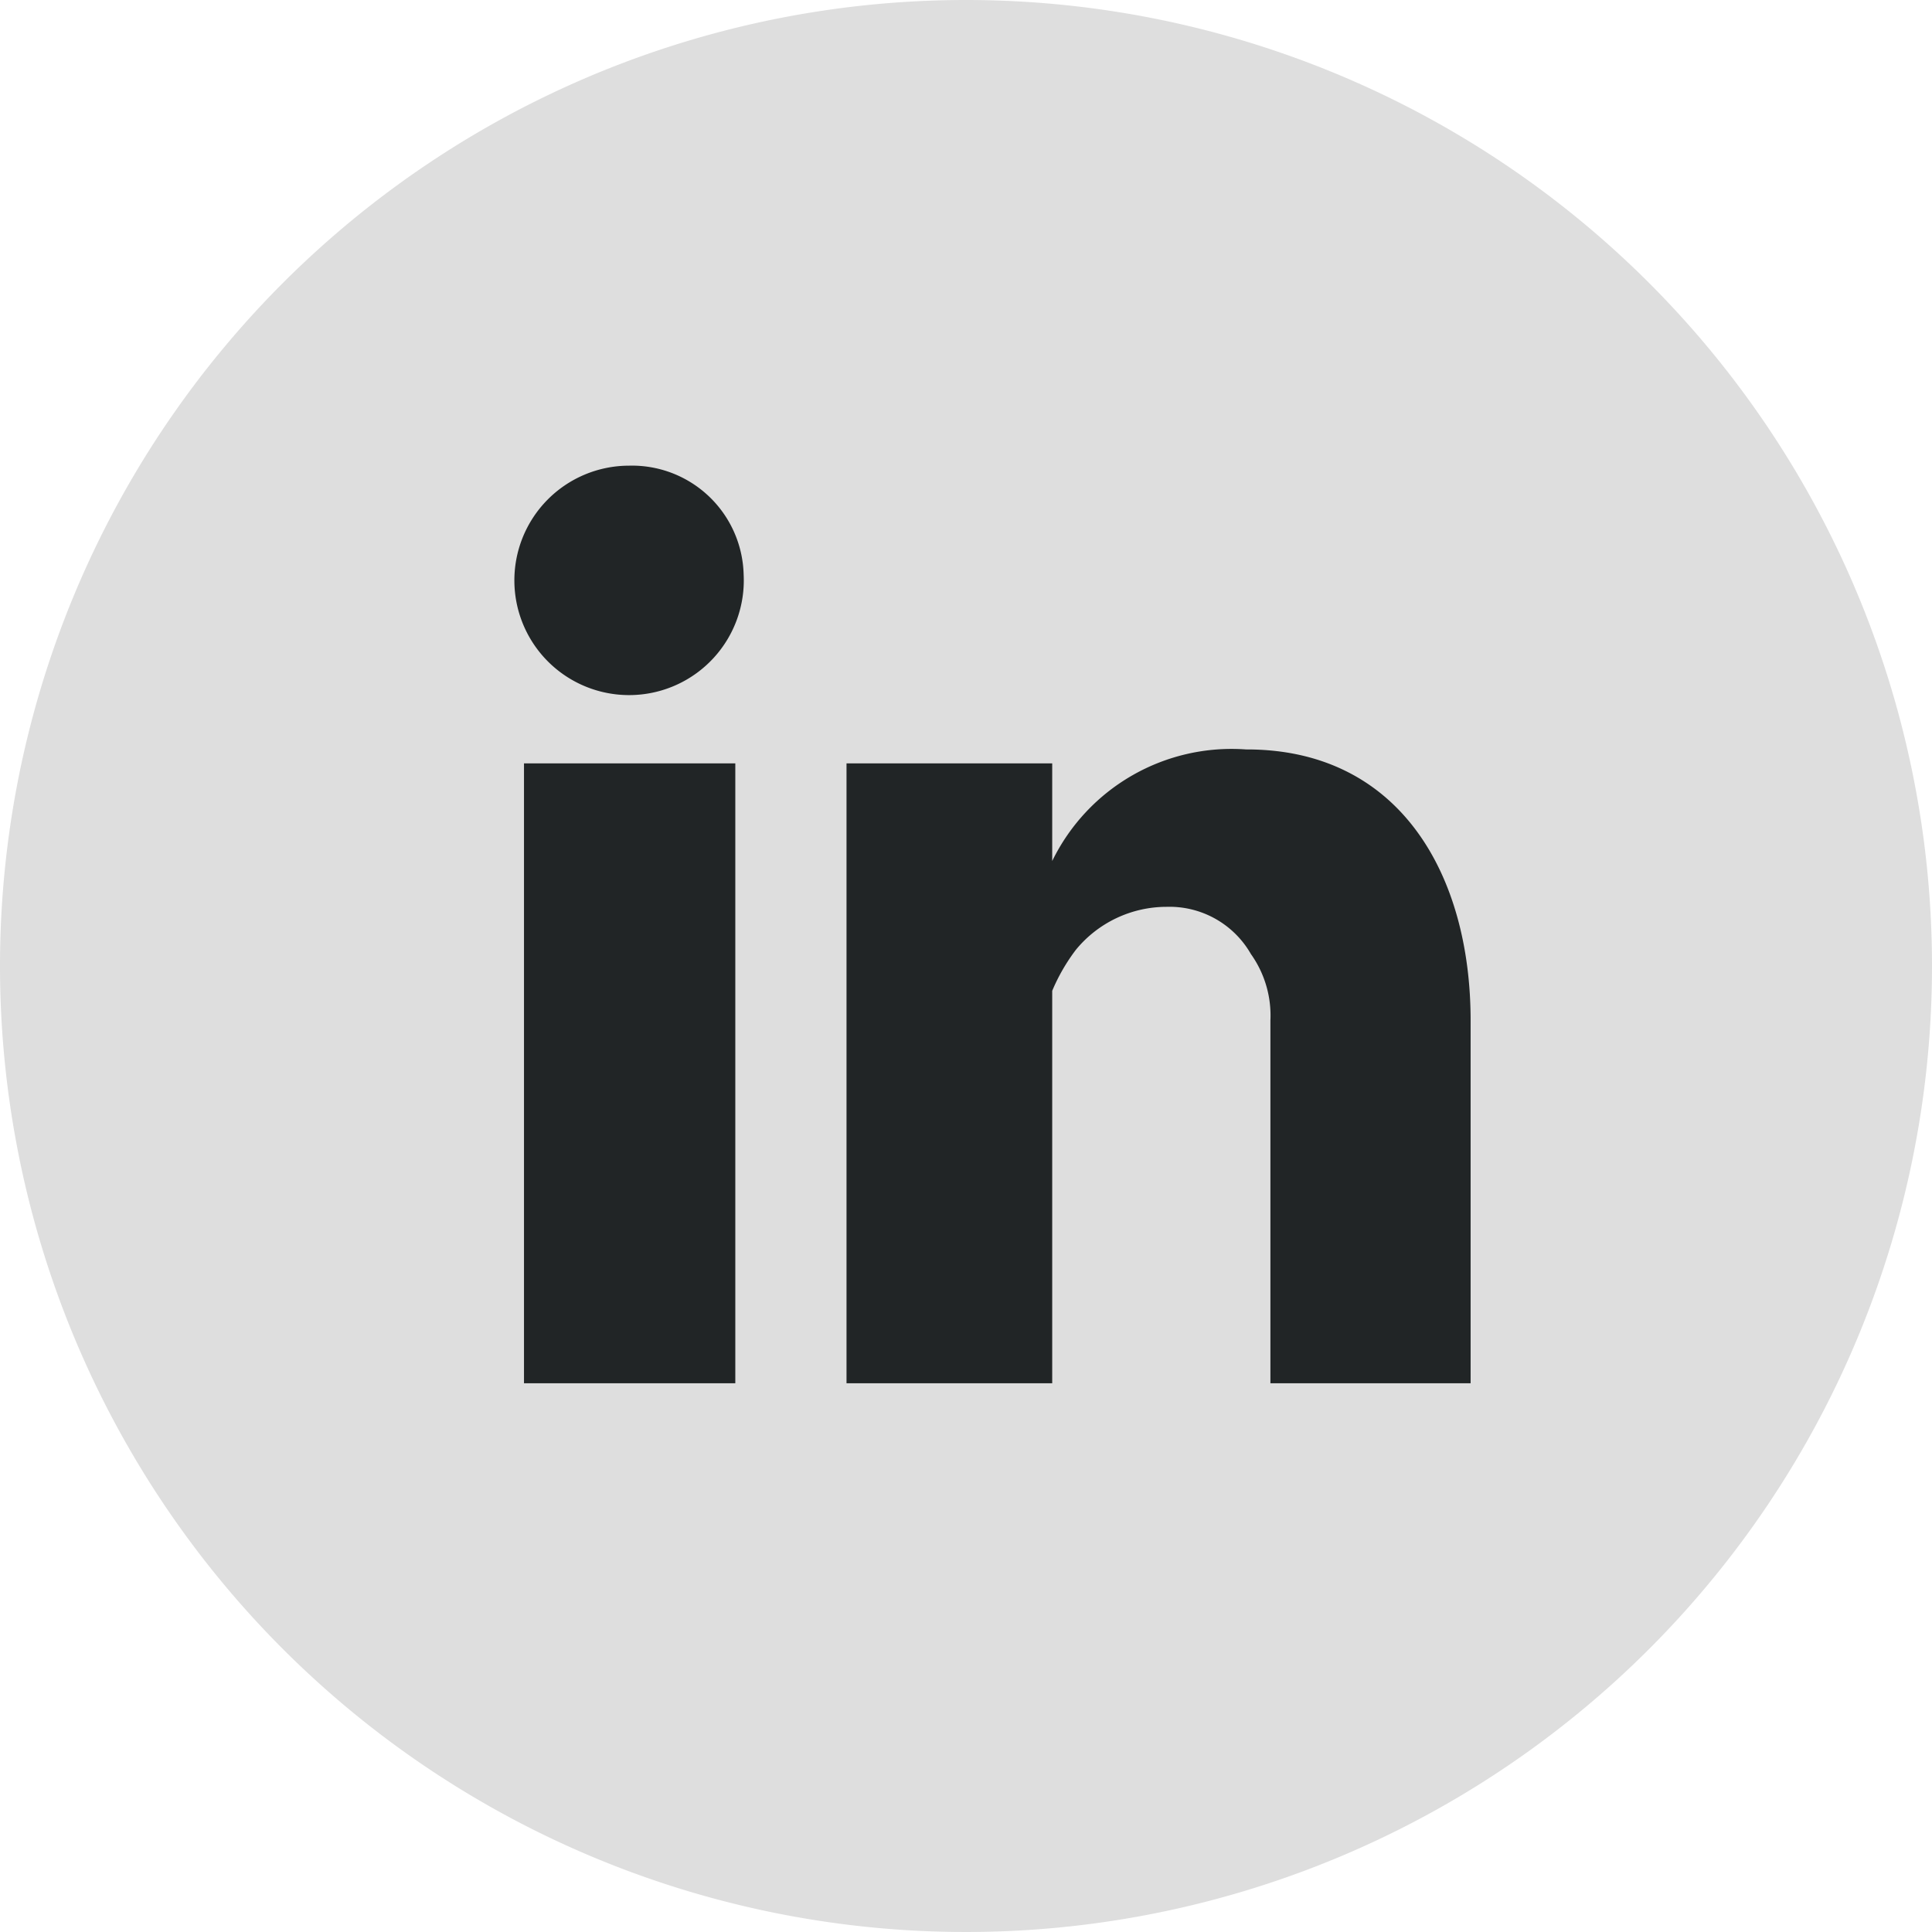
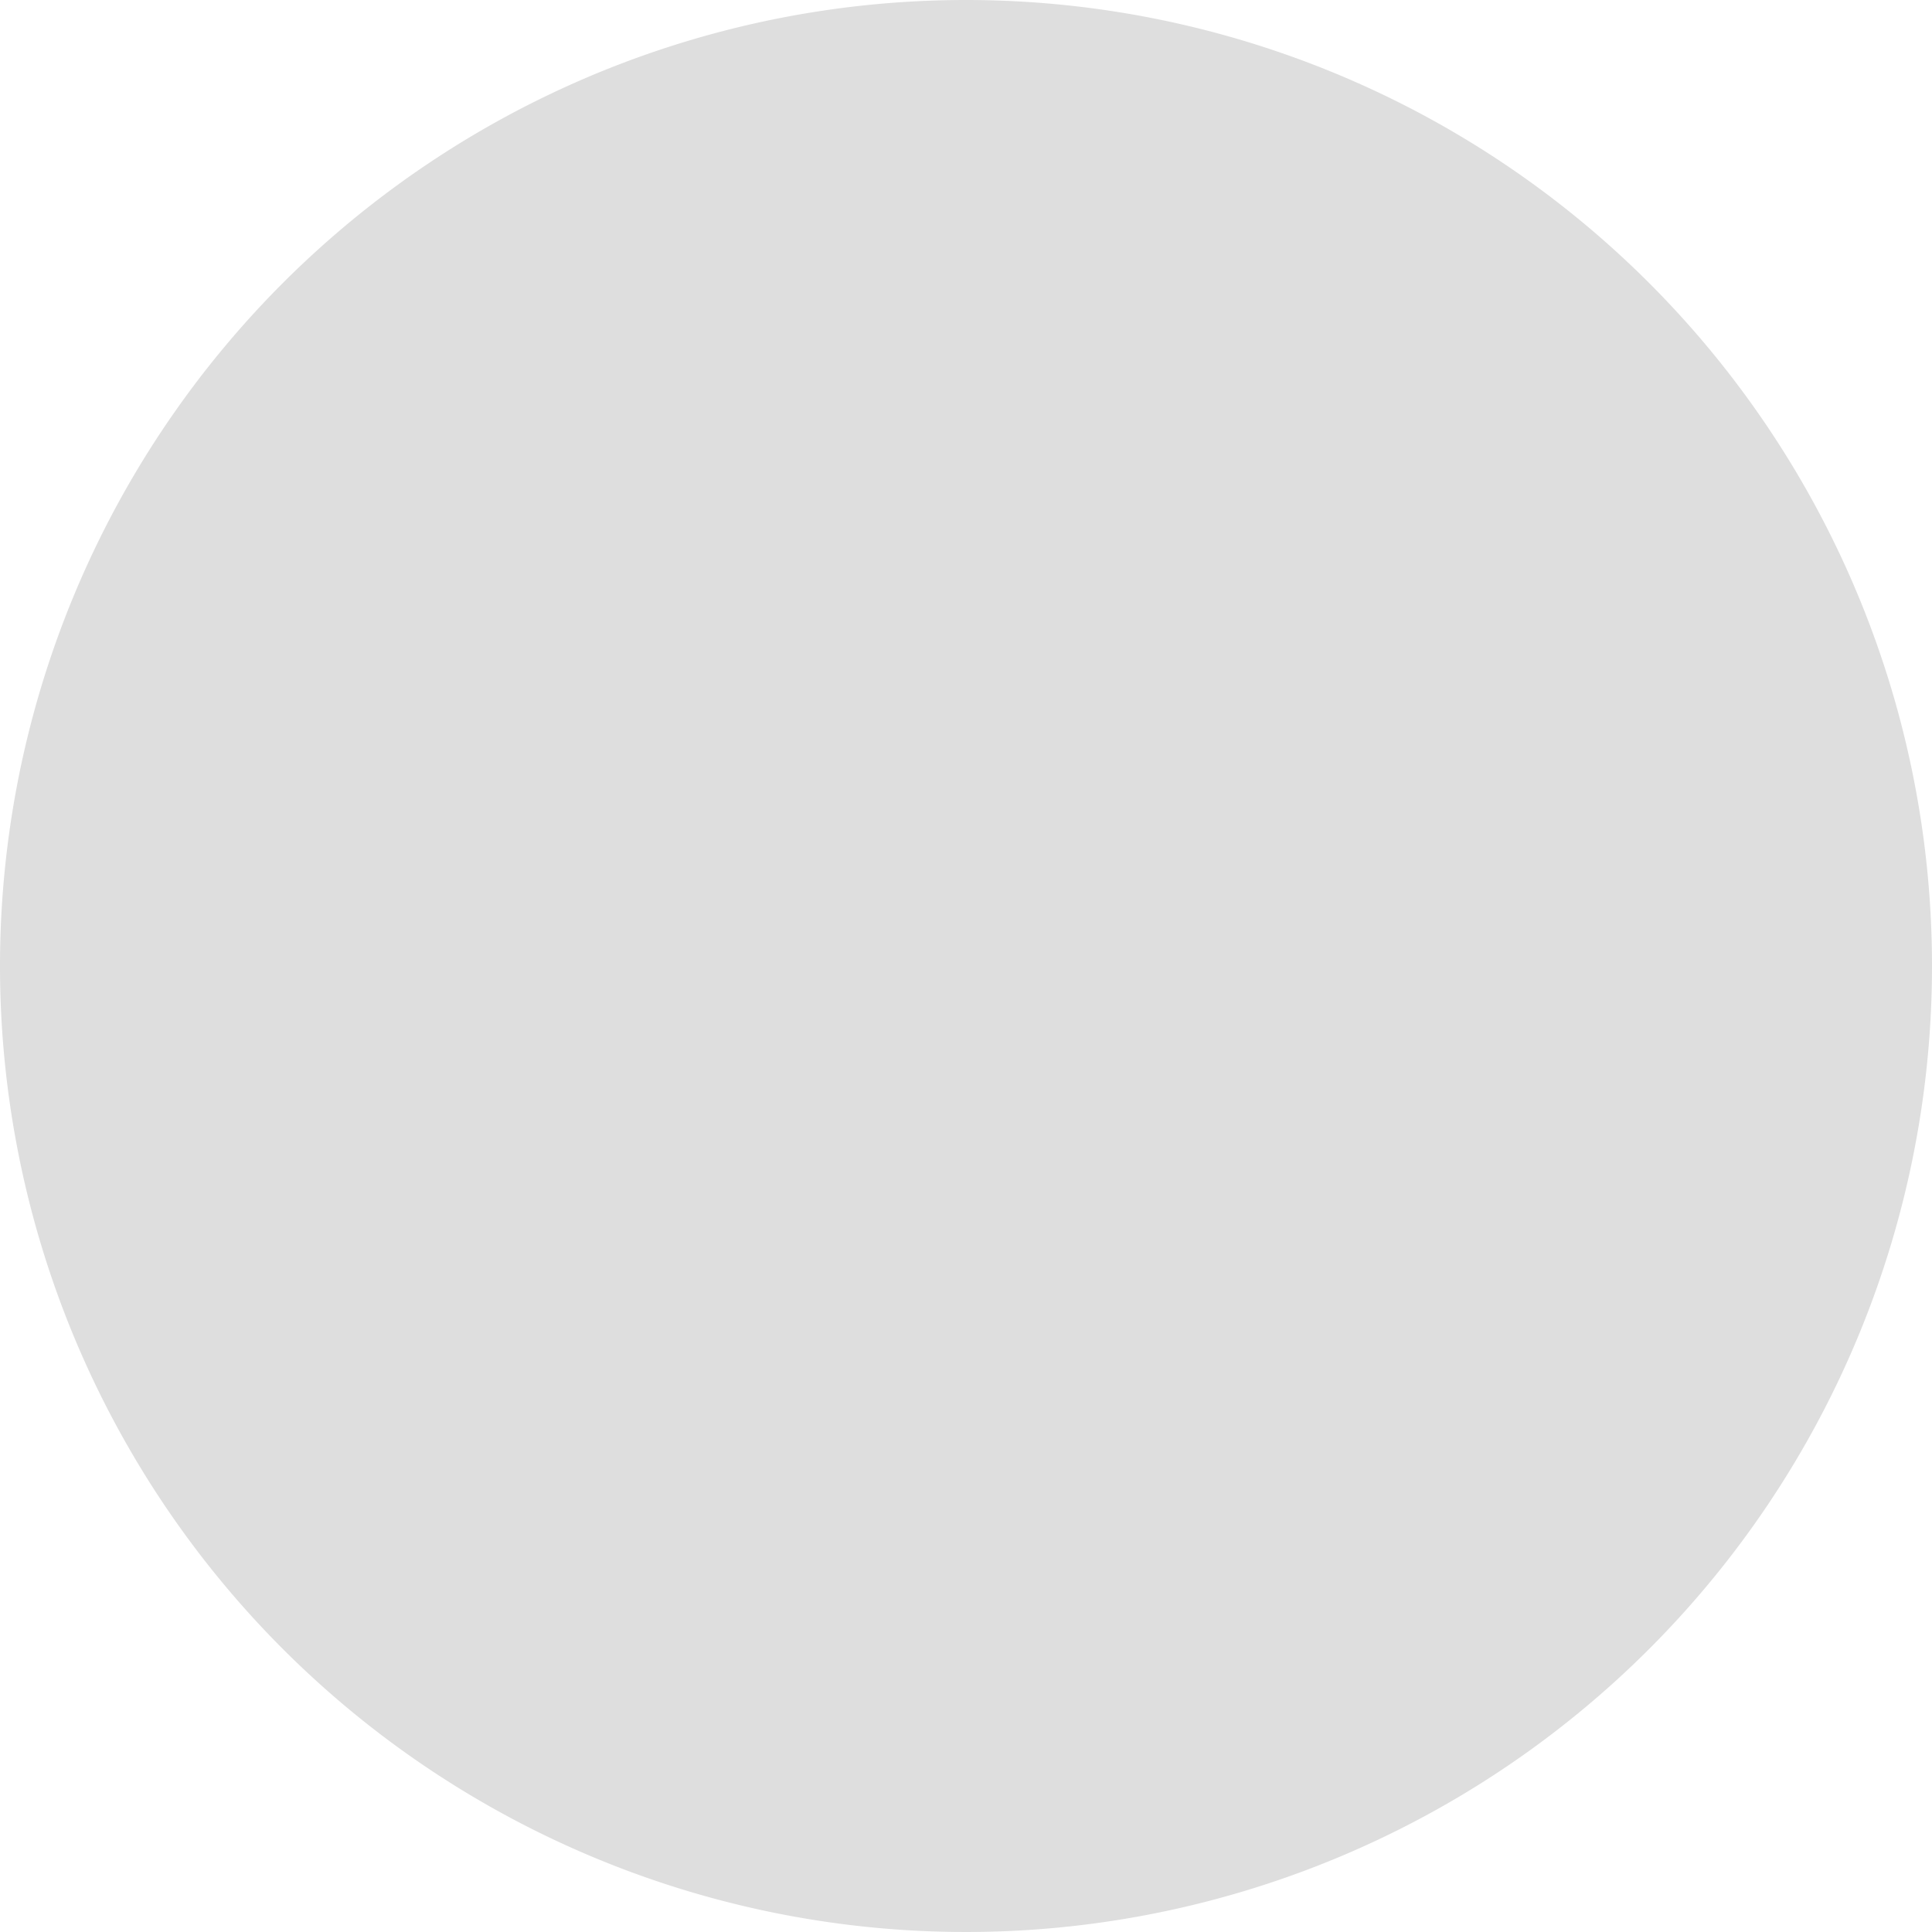
<svg xmlns="http://www.w3.org/2000/svg" width="32" height="32" viewBox="0 0 32 32">
  <g id="Group_36" data-name="Group 36" transform="translate(-690 -535)">
    <path id="Path_9" data-name="Path 9" d="M368.349,335.158a16,16,0,1,1-16-16A16,16,0,0,1,368.349,335.158Z" transform="translate(353.651 215.842)" fill="#dedede" />
    <g id="Group_5" data-name="Group 5" transform="translate(698.518 542.717)">
-       <path id="Path_10" data-name="Path 10" d="M365.116,342.854a1.9,1.9,0,1,1-1.9-1.8A1.85,1.85,0,0,1,365.116,342.854Zm-.138,3.131h-3.5v10.267h3.5Zm8.472-.23a3.306,3.306,0,0,0-3.223,1.847v-1.617h-3.407v10.267h3.407v-6.5a3.121,3.121,0,0,1,.391-.678,1.944,1.944,0,0,1,1.5-.713,1.554,1.554,0,0,1,1.4.782,1.755,1.755,0,0,1,.323,1.1v6.009h3.316v-6.009C377.157,347.826,375.982,345.754,373.449,345.754Z" transform="translate(-361.317 -341.058)" fill="#212526" />
-     </g>
+       </g>
  </g>
</svg>